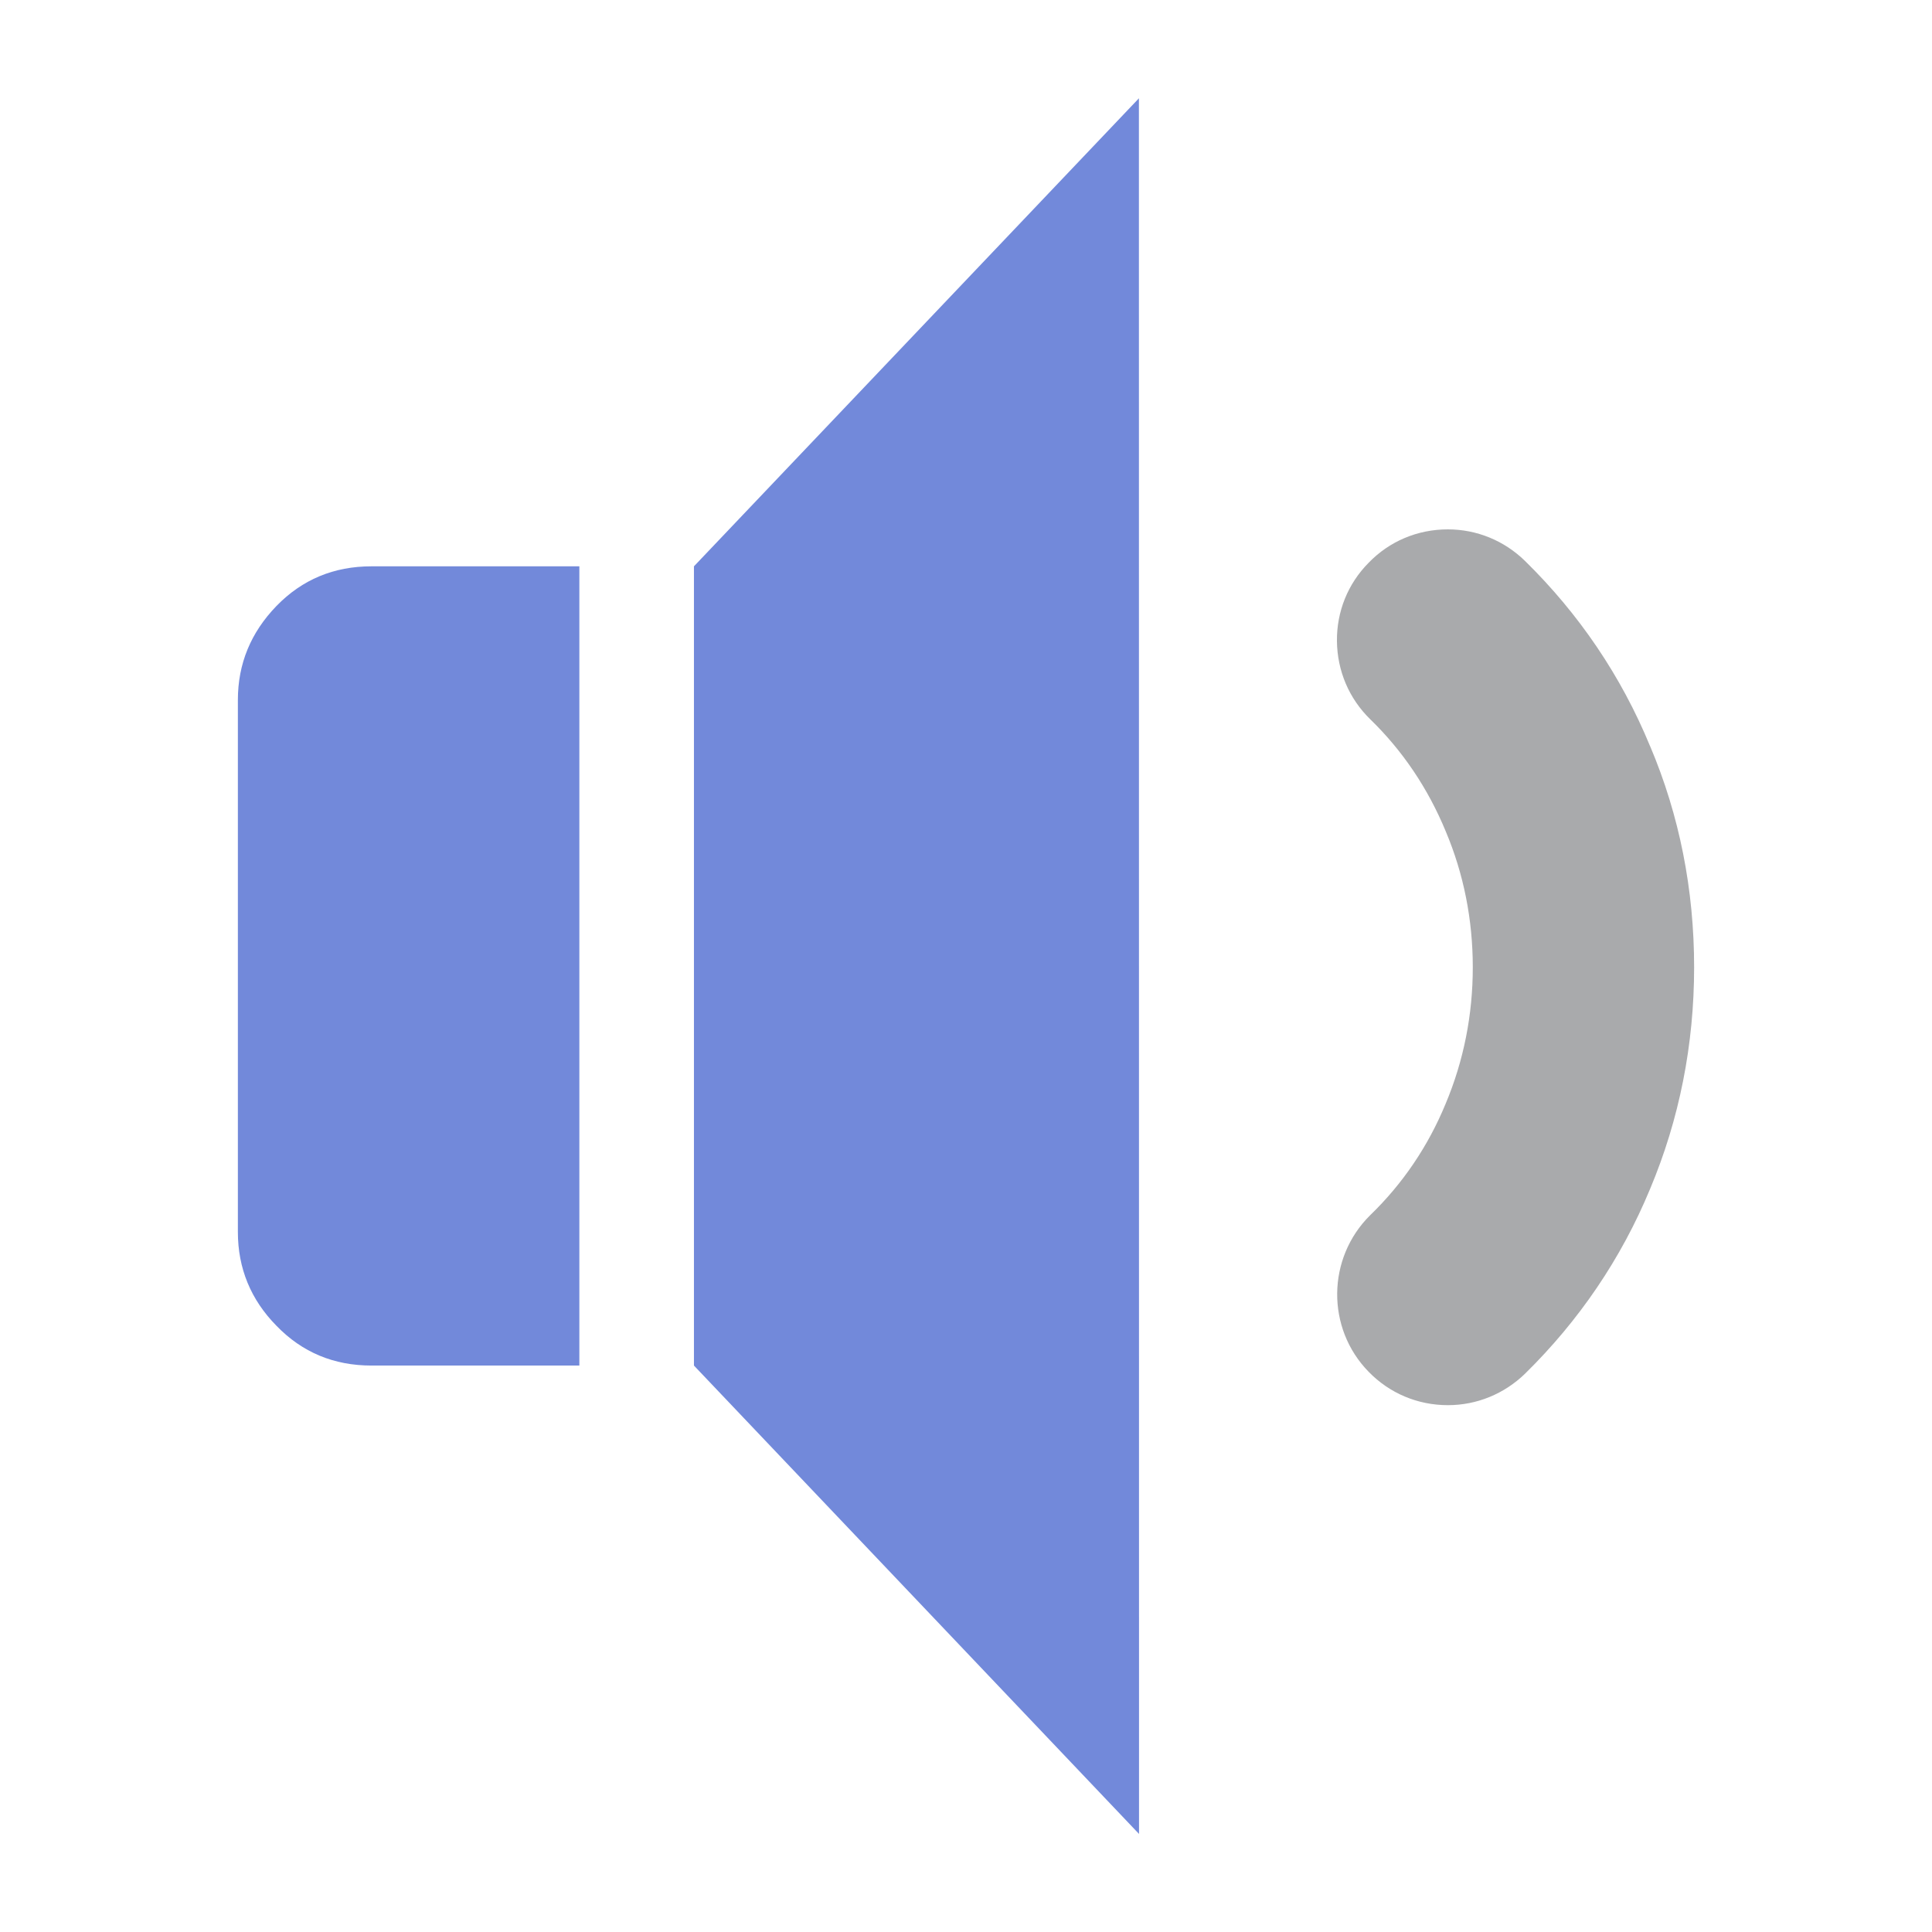
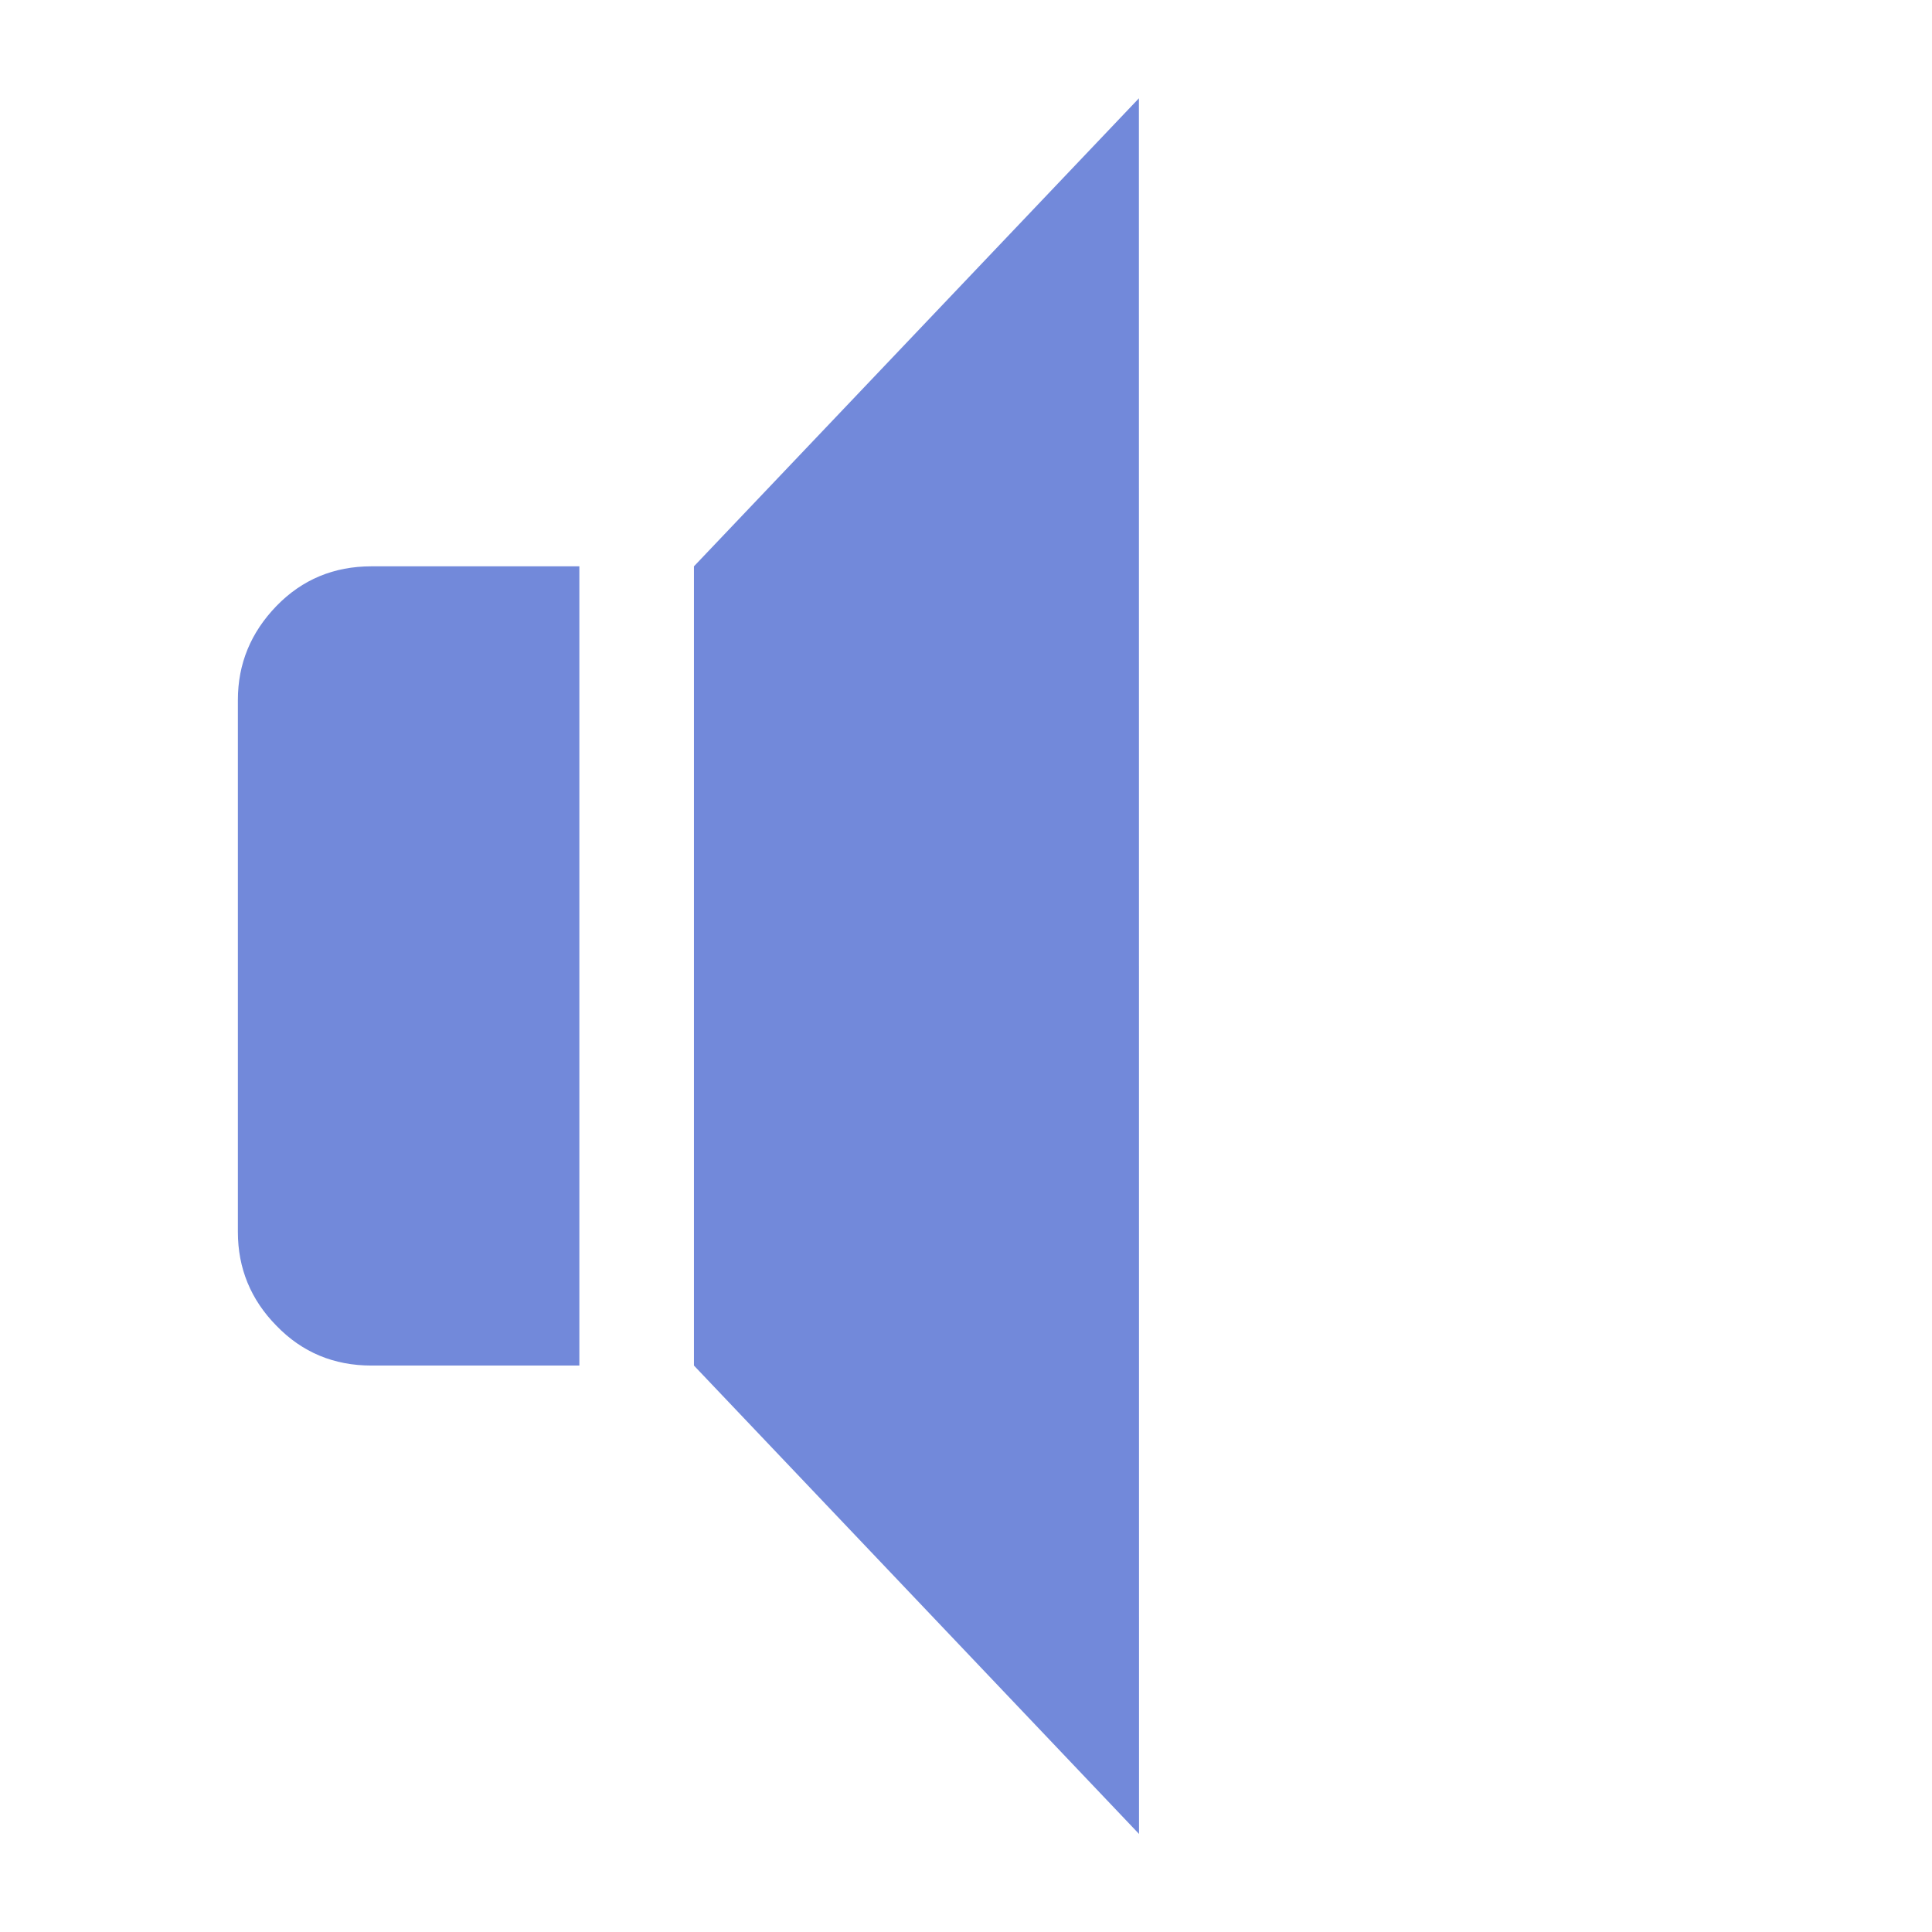
<svg xmlns="http://www.w3.org/2000/svg" id="client-whisper" width="16" height="16" viewBox="0 0 16 16" x="96" y="384">
  <path fill="#7289da" d="M9.433 0.813l-3.686 3.877v6.619l3.686 3.879-0.001-14.375z" />
-   <path fill="#a9aaac" d="M13.665 6.179c-0.239-0.581-0.59-1.097-1.036-1.534-0.172-0.168-0.399-0.261-0.639-0.261-0.251 0-0.484 0.099-0.655 0.276-0.173 0.174-0.266 0.406-0.263 0.651s0.1 0.474 0.275 0.645c0.269 0.261 0.479 0.573 0.626 0.929 0.149 0.353 0.224 0.732 0.224 1.126 0 0.392-0.075 0.773-0.225 1.13-0.145 0.352-0.356 0.663-0.625 0.923-0.359 0.355-0.365 0.937-0.012 1.297 0.172 0.177 0.405 0.276 0.656 0.276 0.239 0 0.466-0.093 0.639-0.261 0.446-0.438 0.796-0.952 1.035-1.529 0.243-0.578 0.365-1.197 0.365-1.836 0-0.641-0.121-1.258-0.365-1.833z" />
  <path fill="#7289da" d="M3.077 4.69c-0.312 0-0.574 0.109-0.787 0.328-0.213 0.22-0.32 0.479-0.32 0.779v4.406c0 0.299 0.106 0.56 0.32 0.777 0.213 0.22 0.475 0.329 0.787 0.329h1.721v-6.619h-1.721z" />
</svg>